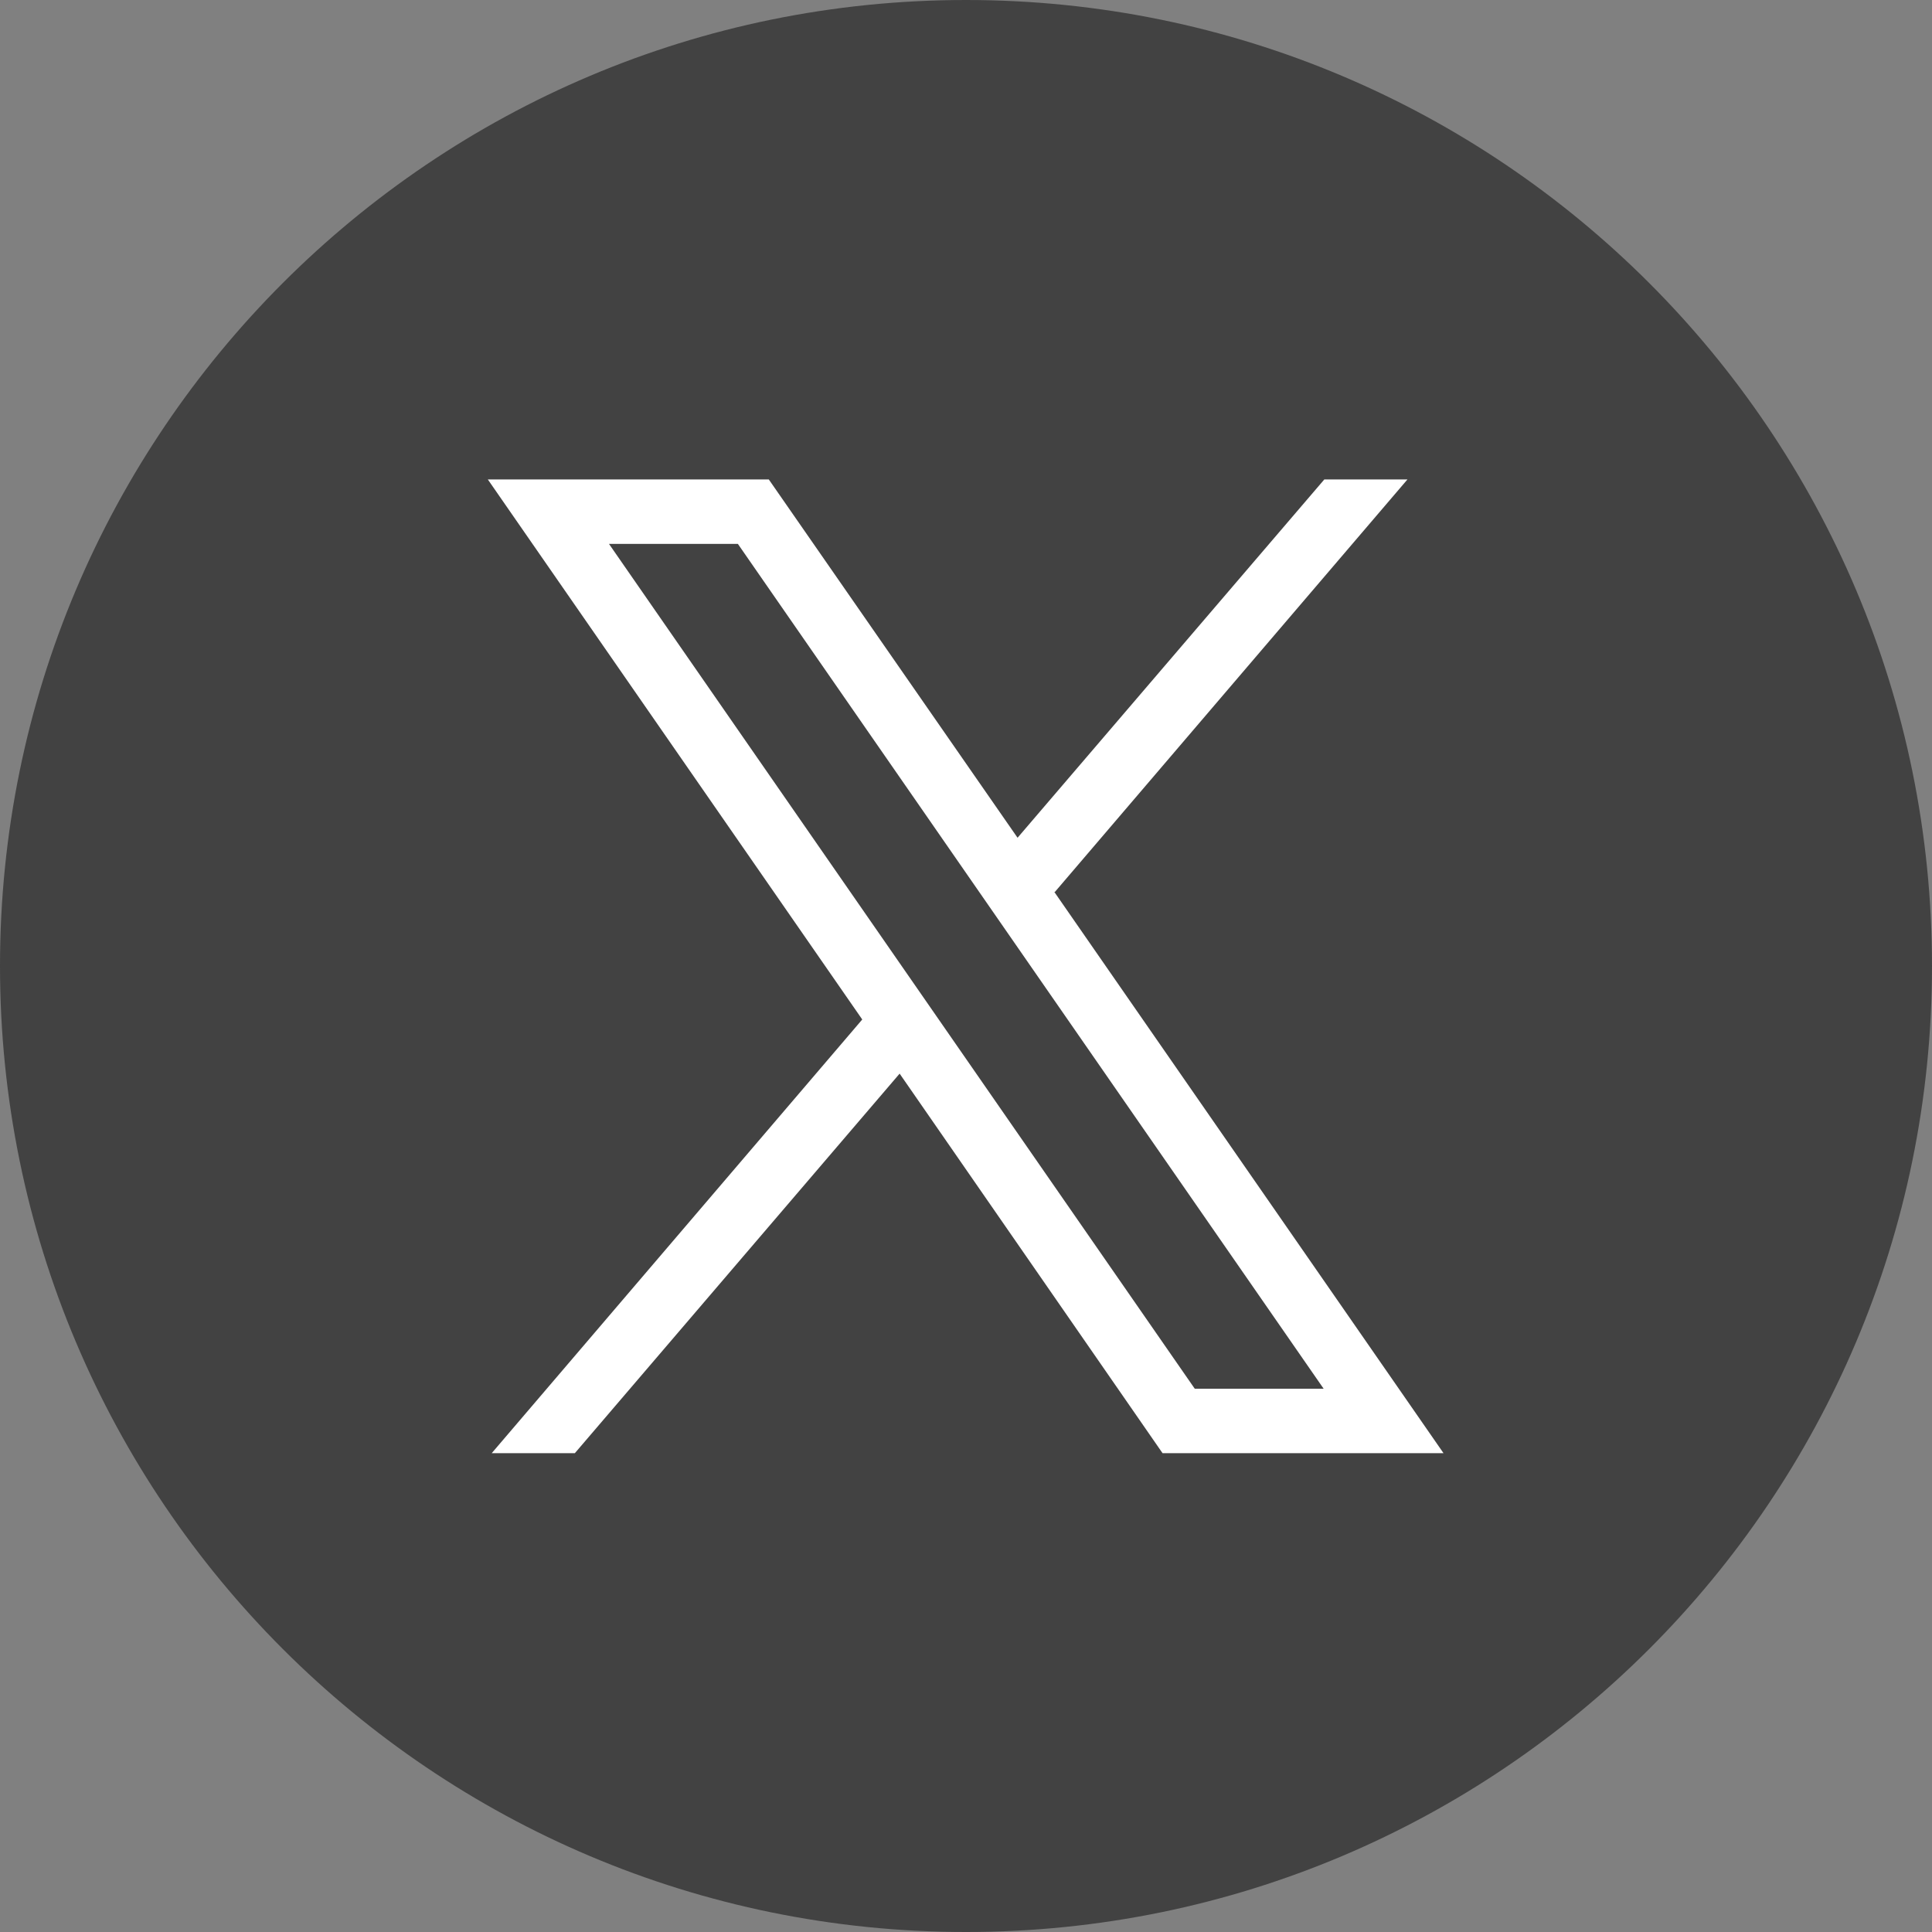
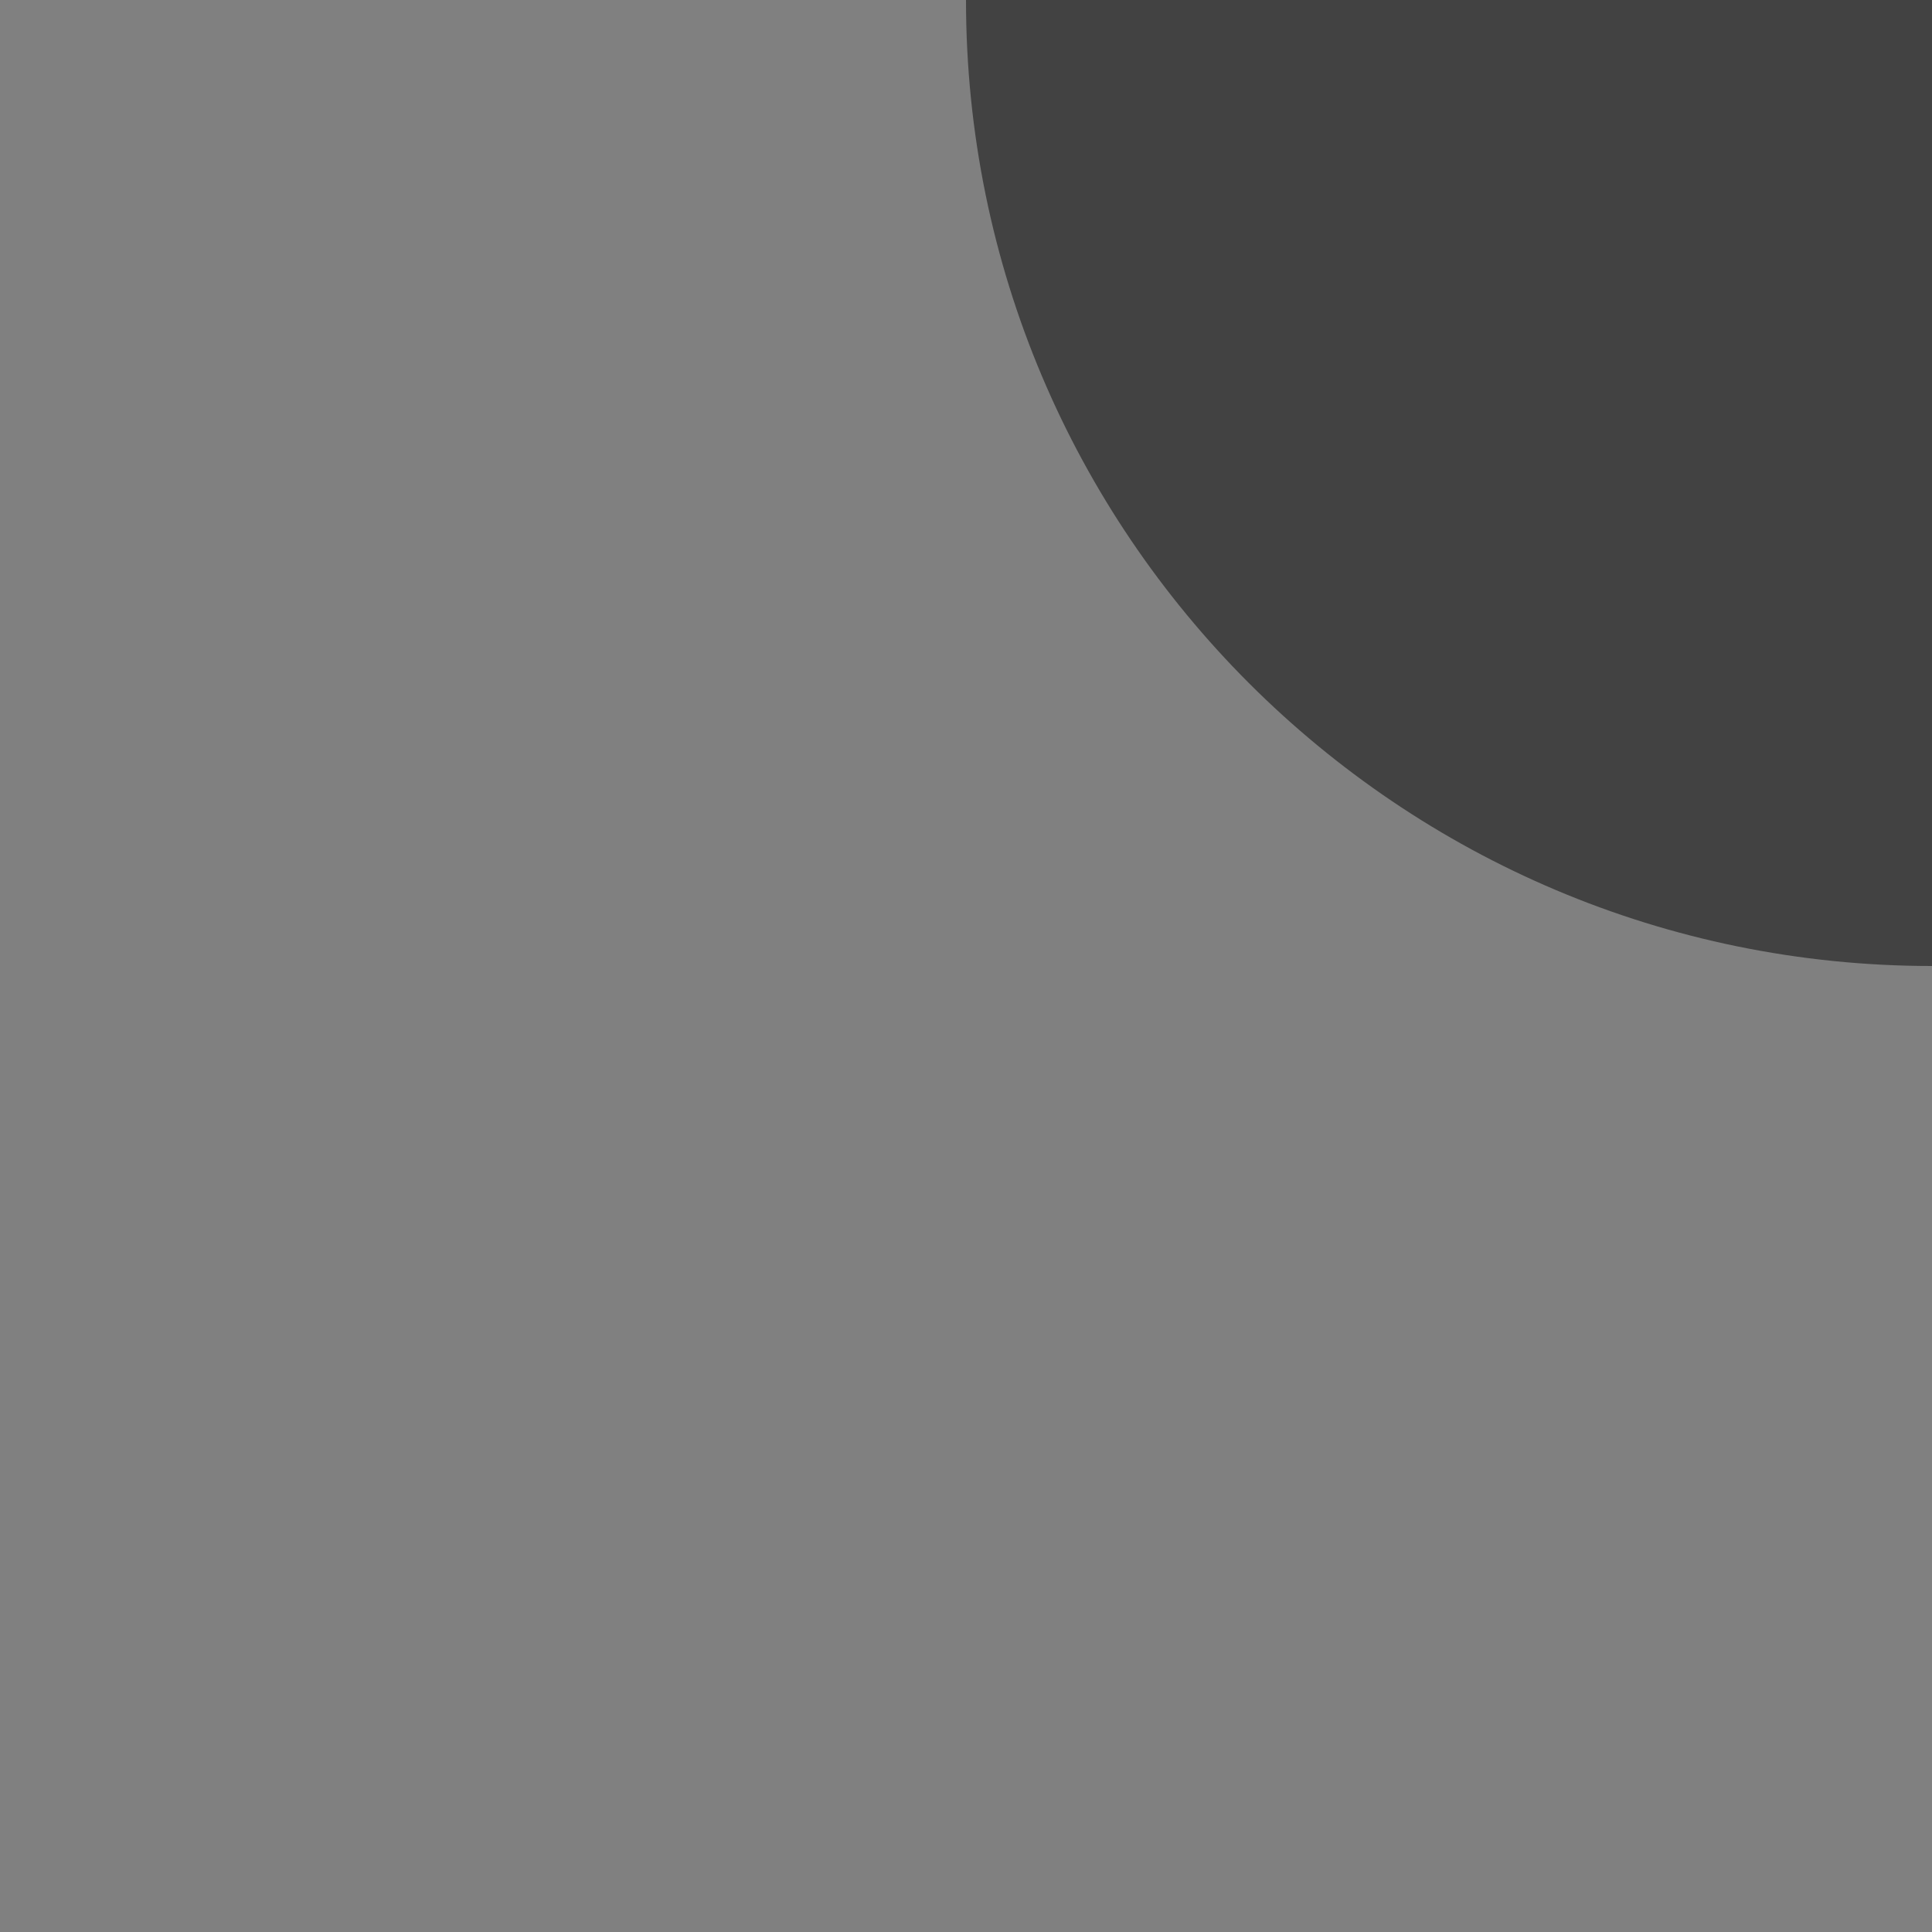
<svg xmlns="http://www.w3.org/2000/svg" id="_レイヤー_2" width="29.98" height="29.98" viewBox="0 0 29.98 29.98">
  <rect x="0" y="0" width="29.98" height="29.98" fill="#808080" stroke="none" />
  <defs>
    <style>.cls-1{fill:#fff;}.cls-2{fill:#424242;}</style>
  </defs>
  <g id="_424242">
    <g>
-       <path id="_パス_680" class="cls-2" d="m14.99,0C6.71,0,0,6.71,0,14.99c0,8.28,6.71,14.99,14.99,14.99,8.28,0,14.99-6.71,14.99-14.99,0-8.28-6.71-14.99-14.99-14.99Z" />
-       <path class="cls-1" d="m16.37,13.84l5.47-6.4h-1.29l-4.76,5.56-3.86-5.56h-4.36l5.81,8.38-5.75,6.73h1.29l5.04-5.89,4.08,5.89h4.36l-6.04-8.71Zm-6.92-5.4h2l9.09,13.11h-2l-9.09-13.11Z" />
+       <path id="_パス_680" class="cls-2" d="m14.99,0c0,8.28,6.71,14.99,14.99,14.99,8.28,0,14.99-6.71,14.99-14.99,0-8.28-6.71-14.99-14.99-14.99Z" />
    </g>
  </g>
</svg>